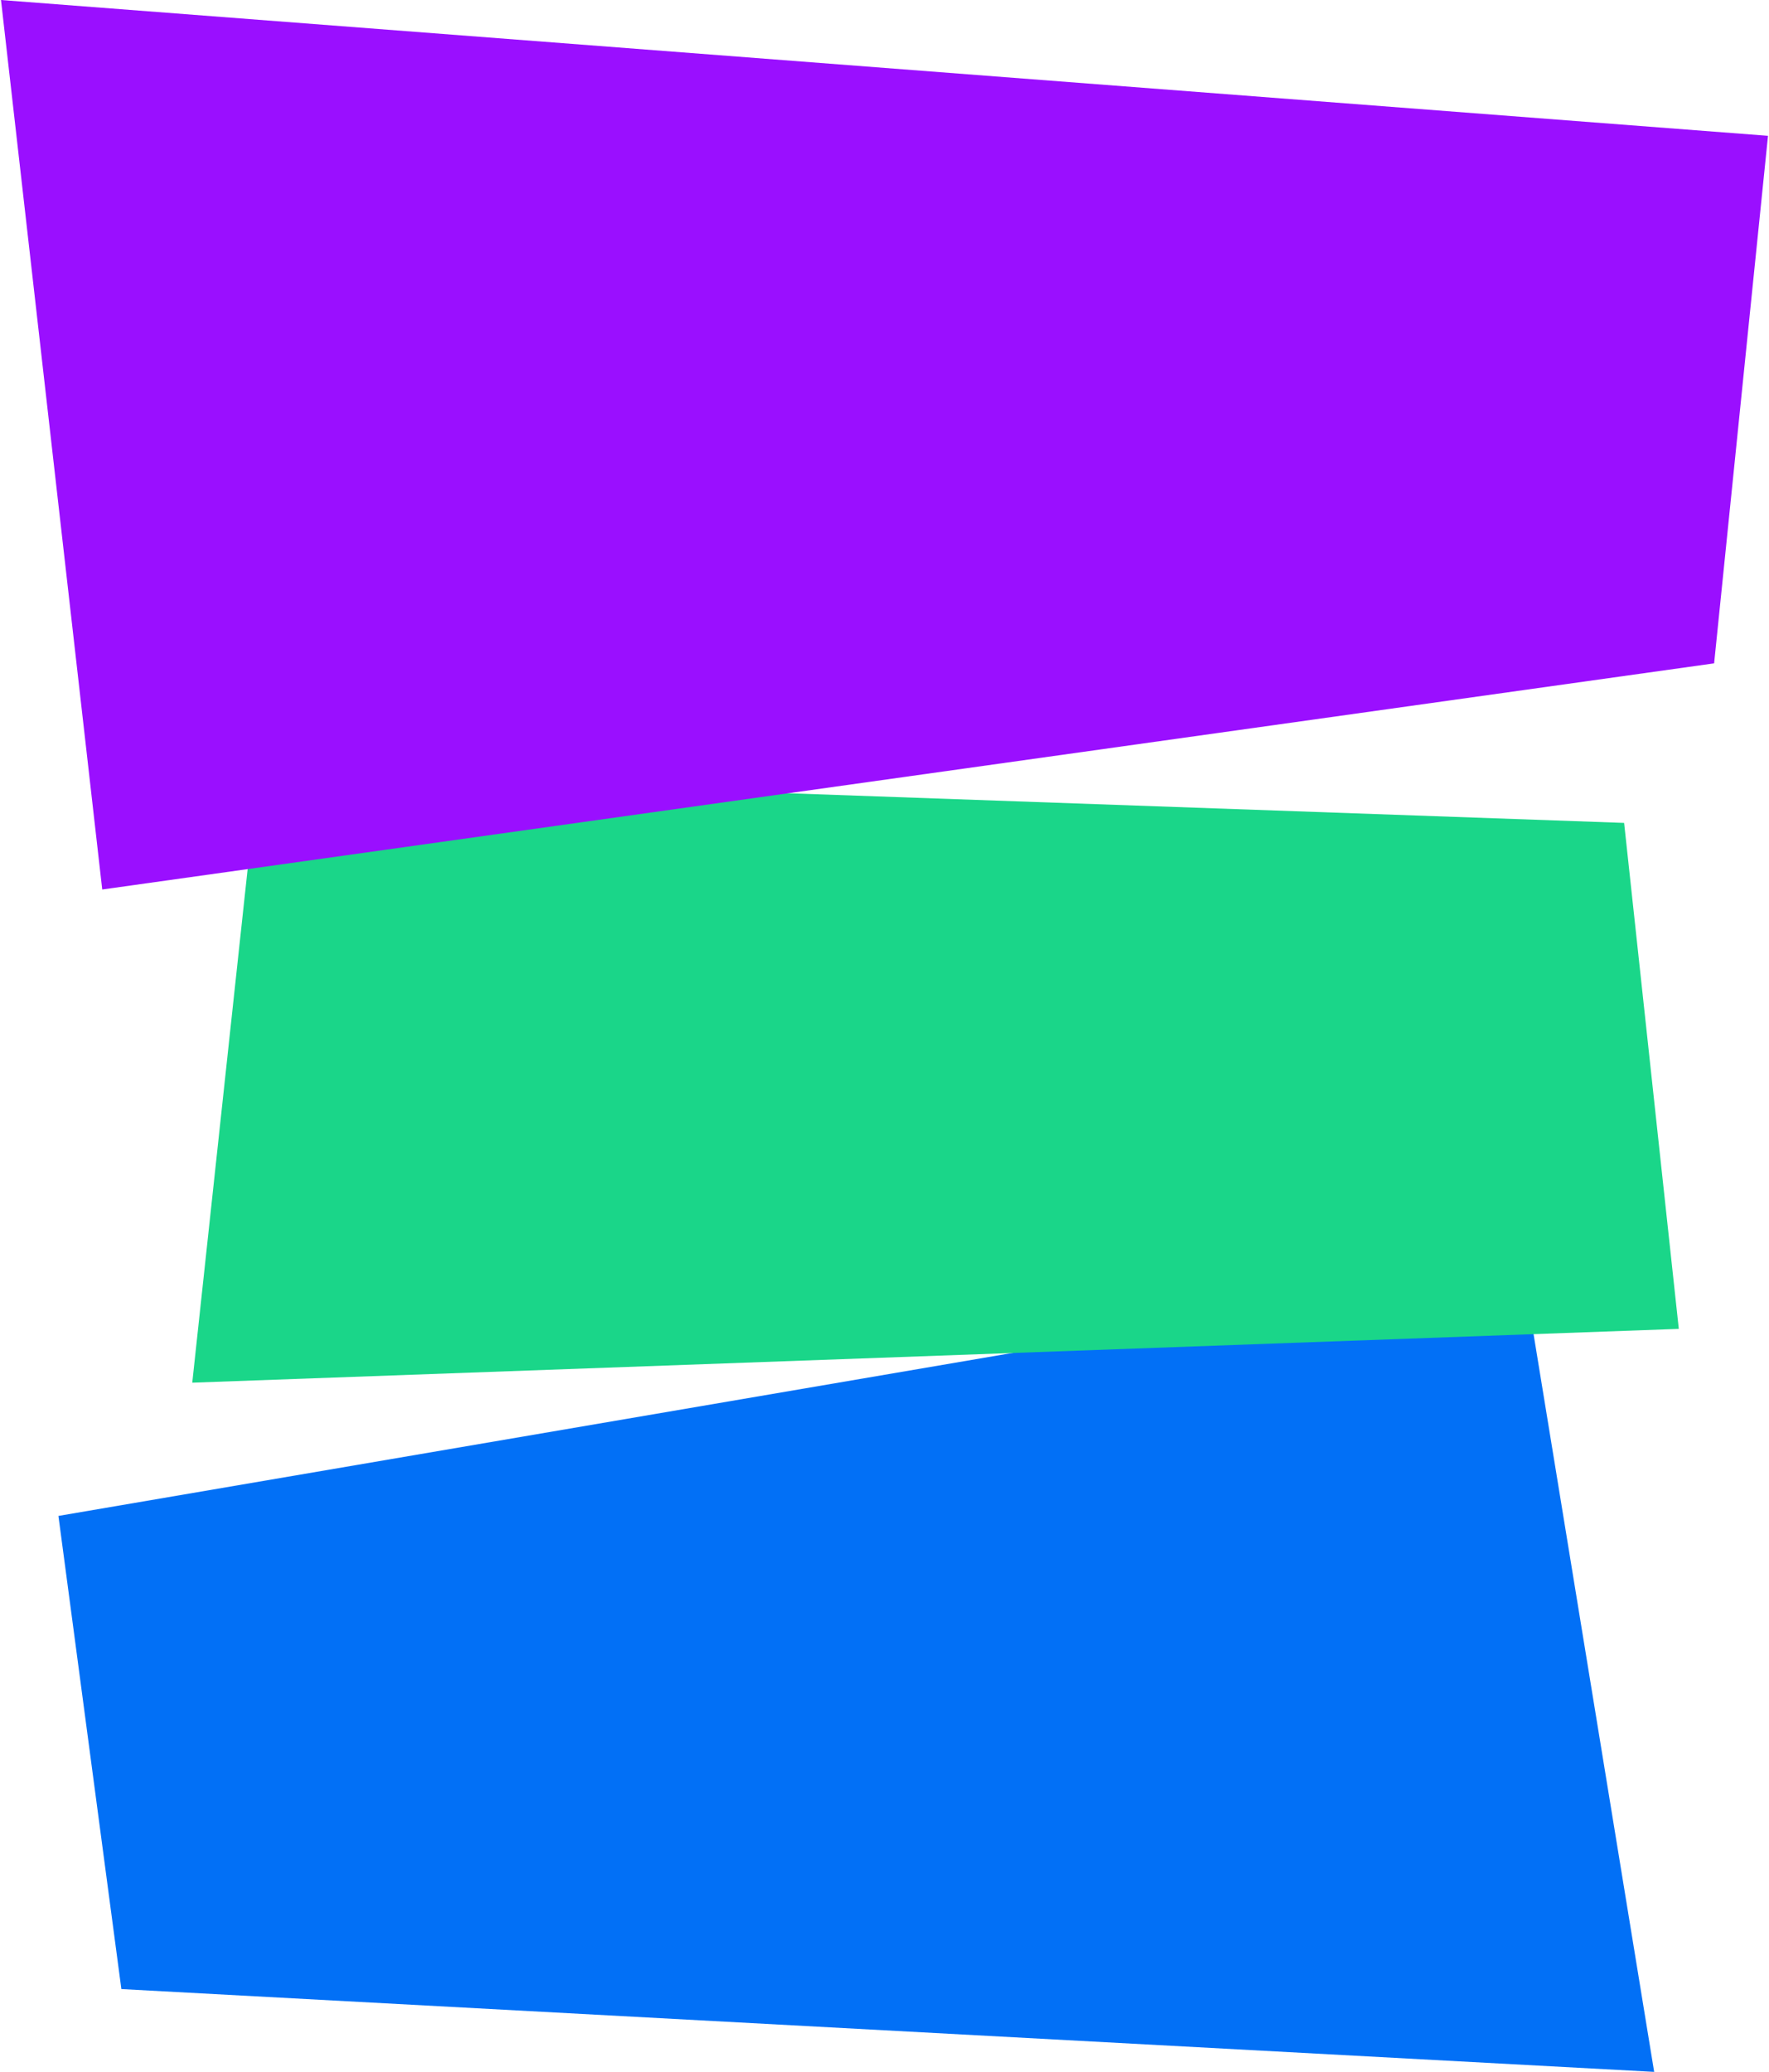
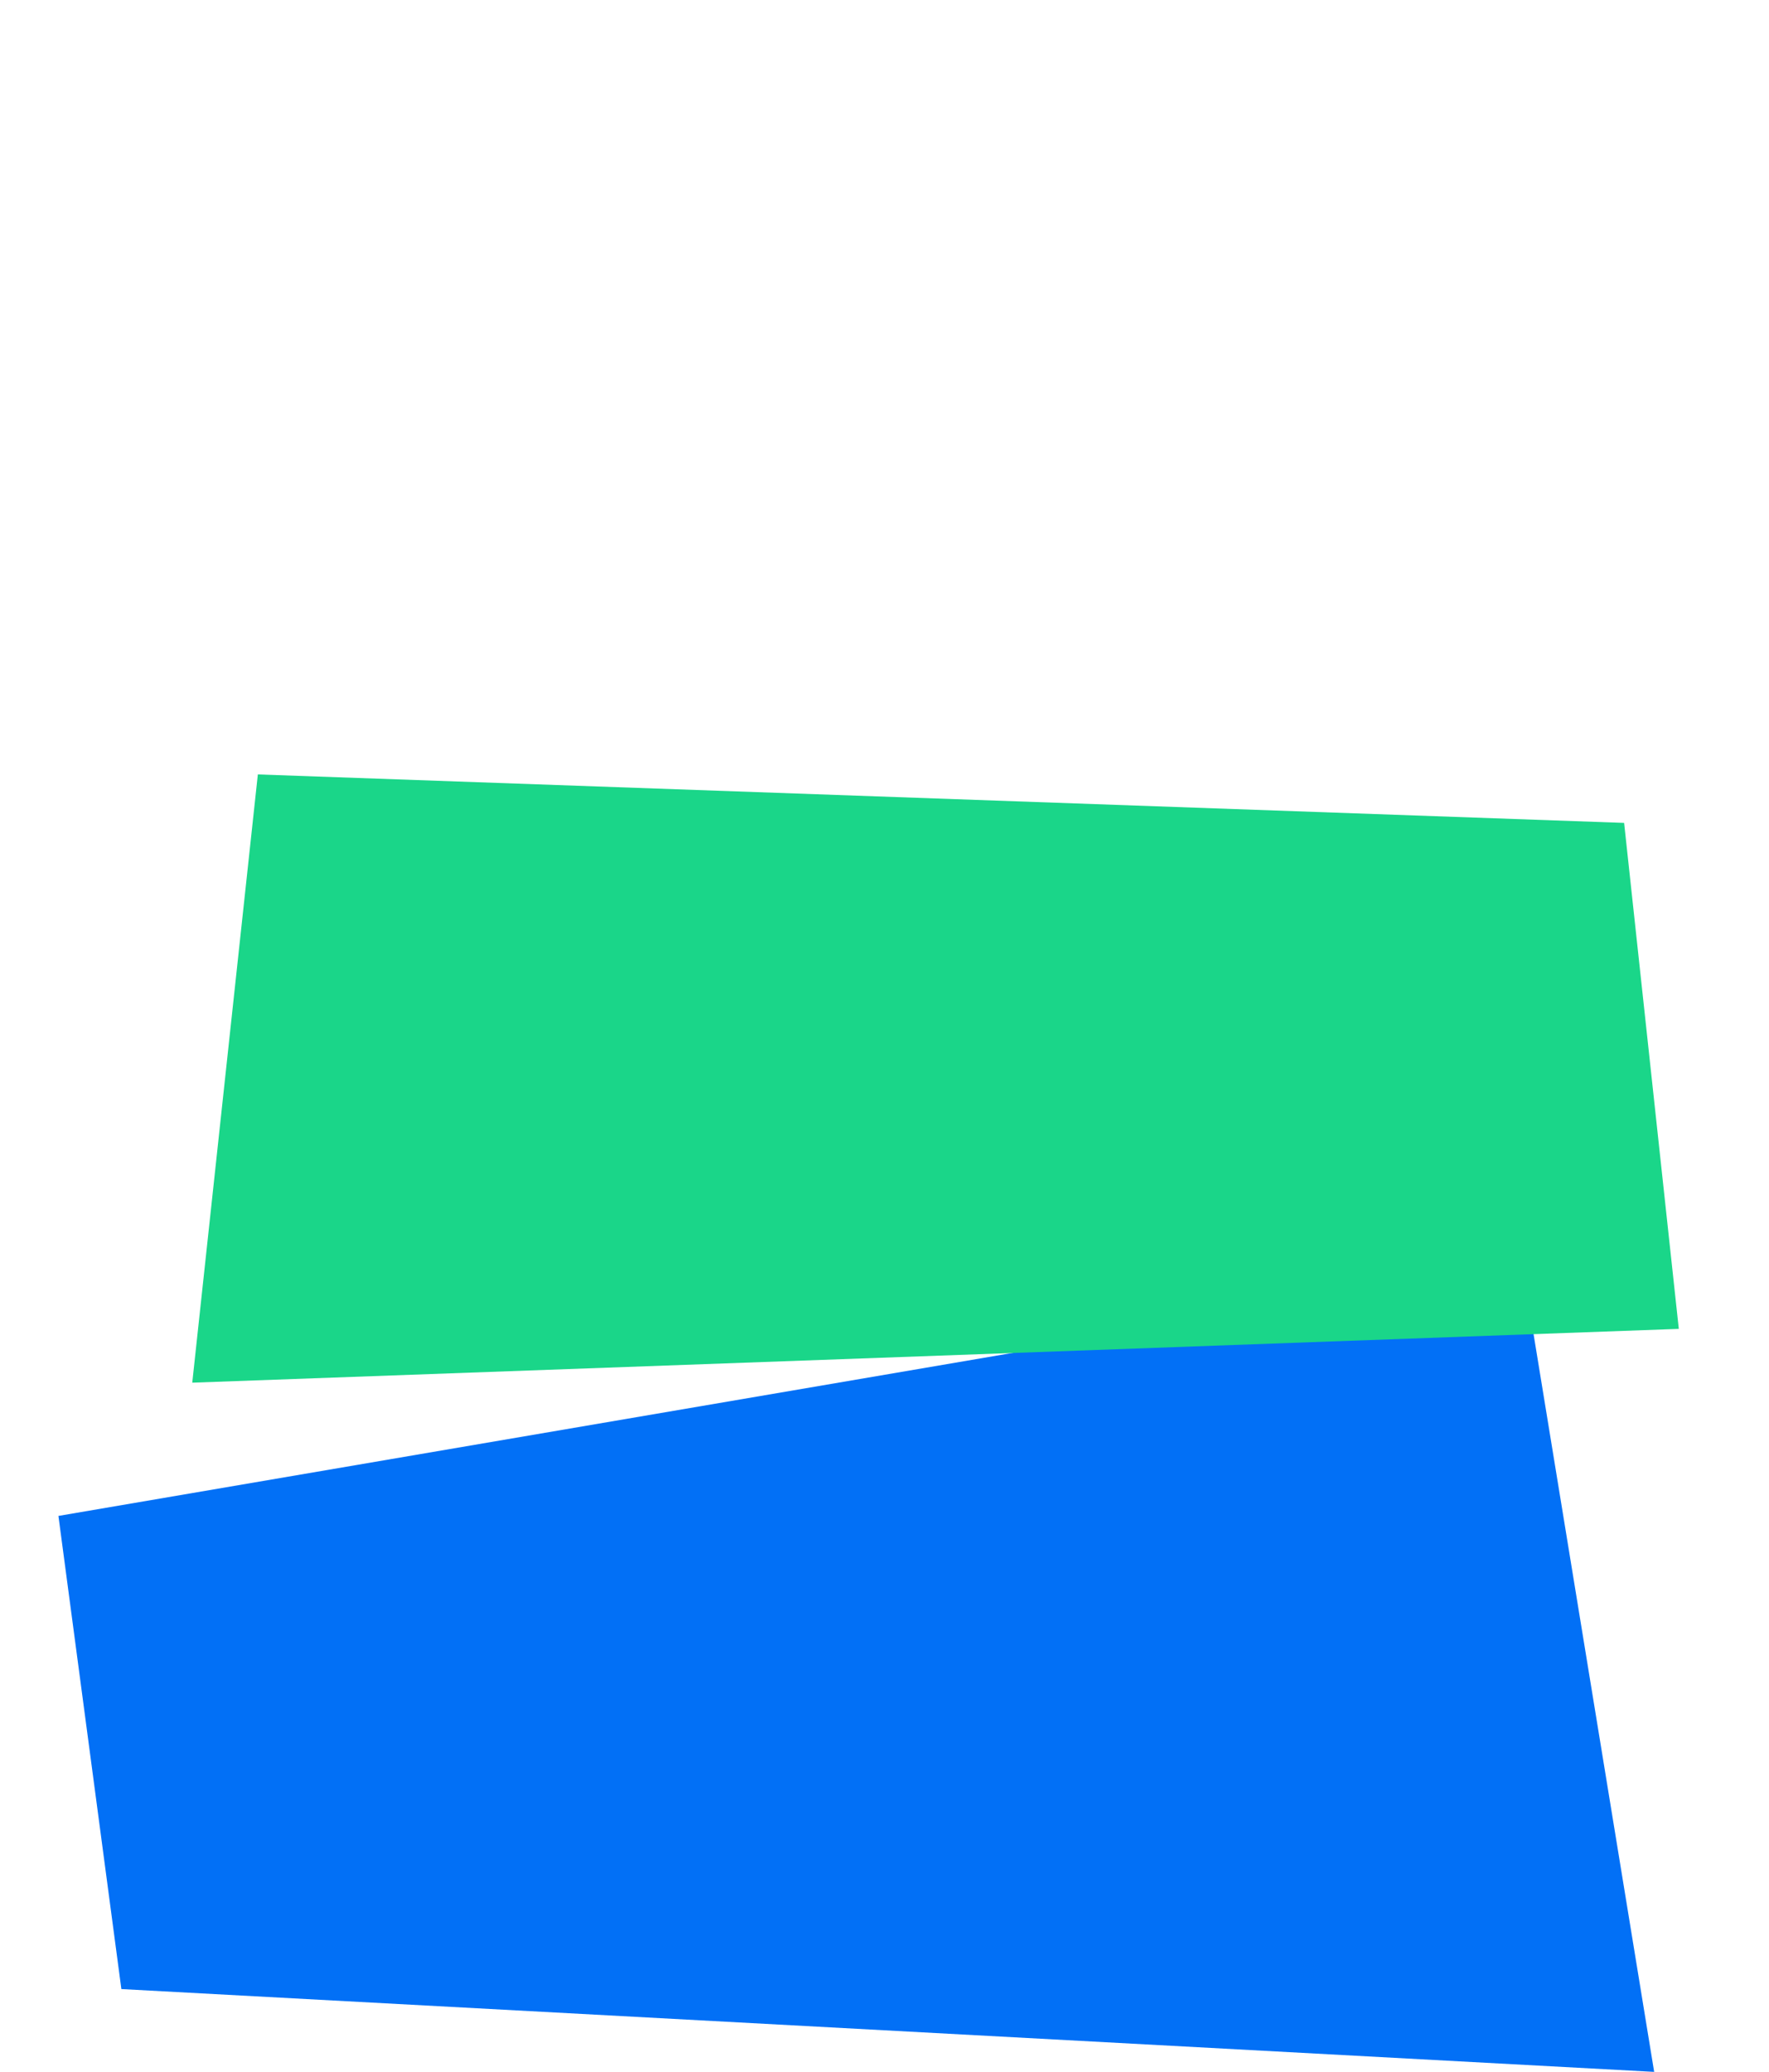
<svg xmlns="http://www.w3.org/2000/svg" width="82" height="96" viewBox="0 0 82 96" fill="none">
  <path d="M70.569 58.651L76.677 96L5.626 92.163L2.708 70.24L70.569 58.651Z" fill="#0270F6" />
  <path d="M75.284 38.129L77.819 61.573L8.912 64.066L11.952 35.883L75.284 38.129Z" fill="#1AD689" />
-   <path d="M81.954 6.293L79.456 30.736L4.739 41.215L0.046 0L81.954 6.293Z" fill="#9A0FFF" />
</svg>